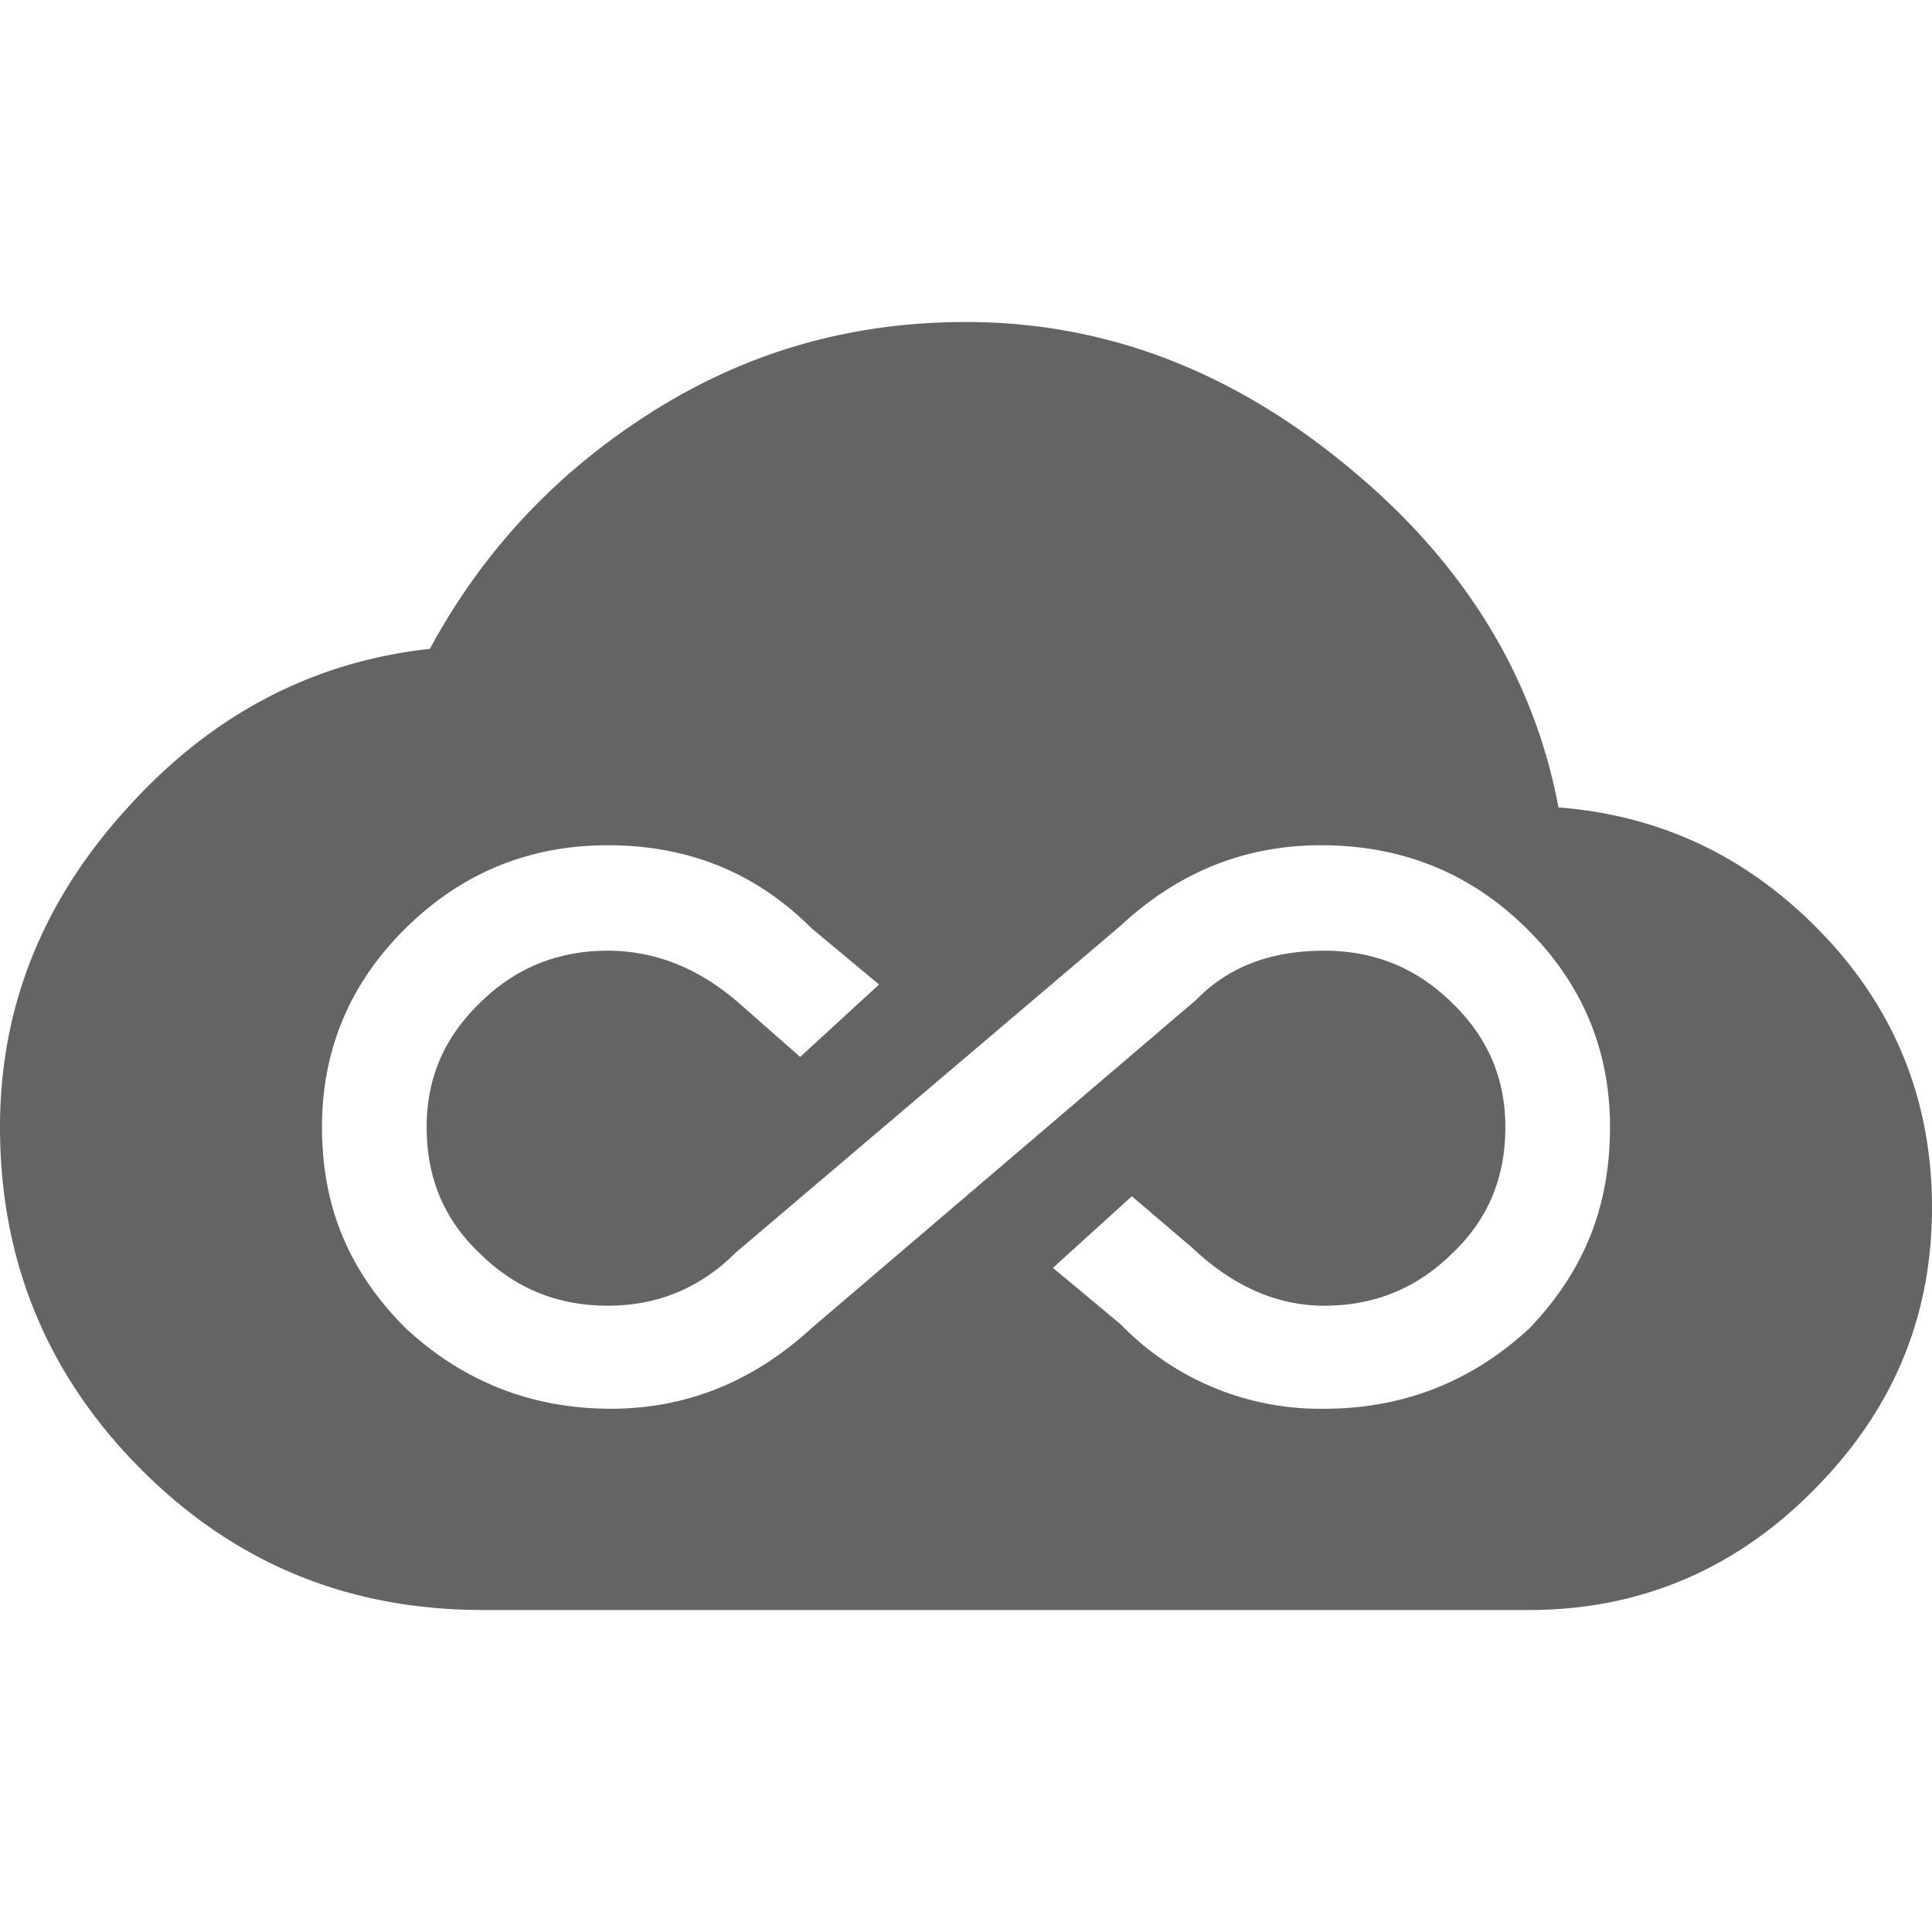
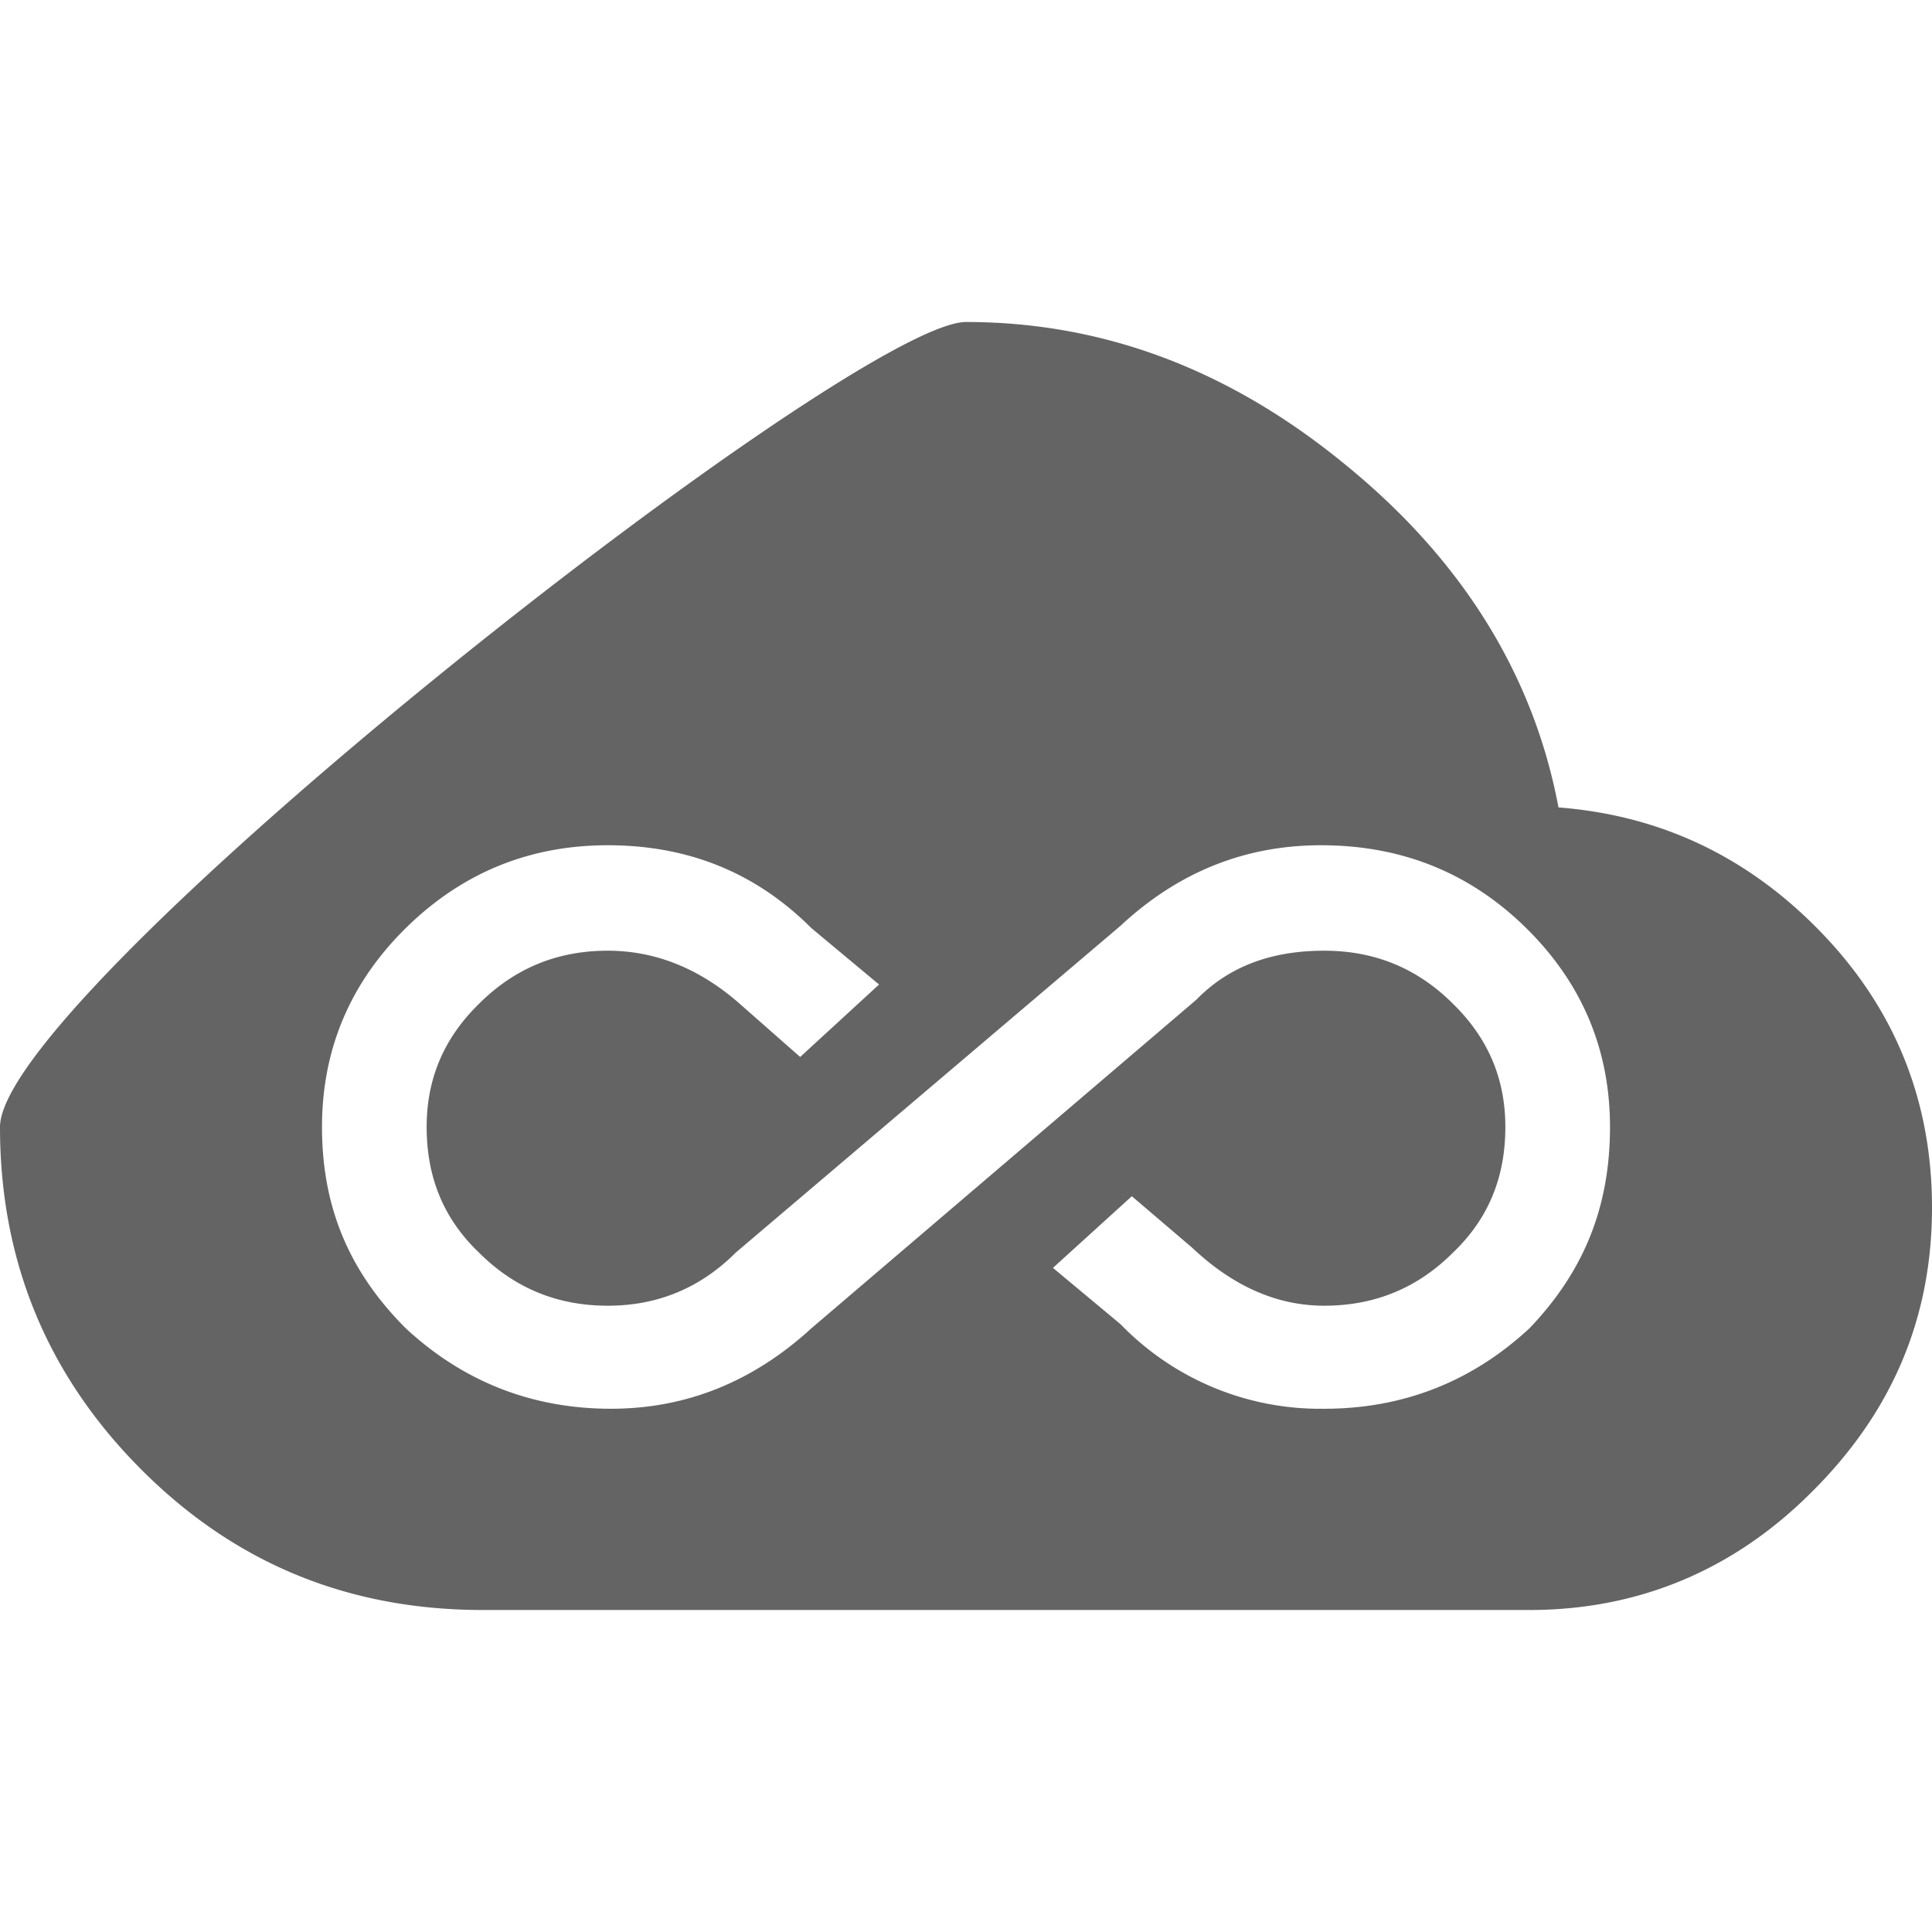
<svg xmlns="http://www.w3.org/2000/svg" aria-hidden="true" width="1em" height="1em" viewBox="0 0 24 24" data-icon="mdi:jsfiddle" data-width="1em" data-height="1em" data-inline="false" class="iconify">
-   <path d="M16.45 17.5c1 0 1.85-.35 2.55-1 .67-.7 1-1.5 1-2.5 0-.95-.34-1.78-1.04-2.47-.7-.69-1.55-1.03-2.55-1.03-.94 0-1.77.33-2.49 1l-4.78 4.06c-.44.44-.97.66-1.59.66-.63 0-1.16-.22-1.6-.66-.45-.43-.65-.95-.65-1.56 0-.58.2-1.09.65-1.53.44-.44.97-.66 1.6-.66.59 0 1.14.22 1.64.66l.75.66.98-.9-.84-.7c-.69-.69-1.53-1.03-2.53-1.03-.97 0-1.81.34-2.51 1.03C4.34 12.22 4 13.05 4 14c0 1 .34 1.8 1.04 2.5.7.65 1.55 1 2.55 1 .94 0 1.77-.34 2.49-1l4.78-4.08c.41-.42.94-.61 1.59-.61.63 0 1.16.22 1.6.66.45.44.65.95.65 1.53 0 .61-.2 1.13-.65 1.56-.44.44-.97.66-1.6.66-.56 0-1.11-.22-1.64-.72l-.75-.64-.98.89.84.7a3.45 3.45 0 0 0 2.53 1.05m2.91-7.47c1.28.1 2.37.62 3.28 1.57.91.95 1.36 2.09 1.36 3.4 0 1.38-.5 2.55-1.5 3.54-.96.96-2.14 1.46-3.5 1.46H6c-1.66 0-3.07-.57-4.24-1.74C.59 17.09 0 15.67 0 14c0-1.45.5-2.77 1.57-3.95 1.05-1.17 2.31-1.83 3.77-1.99.66-1.22 1.58-2.2 2.77-2.95S10.59 4 12 4c1.69 0 3.26.58 4.71 1.77 1.45 1.18 2.34 2.61 2.65 4.26z" fill="#646464" />
+   <path d="M16.45 17.5c1 0 1.85-.35 2.55-1 .67-.7 1-1.5 1-2.5 0-.95-.34-1.78-1.04-2.47-.7-.69-1.55-1.03-2.55-1.03-.94 0-1.77.33-2.49 1l-4.78 4.06c-.44.44-.97.66-1.59.66-.63 0-1.16-.22-1.6-.66-.45-.43-.65-.95-.65-1.56 0-.58.2-1.09.65-1.53.44-.44.97-.66 1.6-.66.59 0 1.14.22 1.64.66l.75.66.98-.9-.84-.7c-.69-.69-1.53-1.03-2.53-1.03-.97 0-1.81.34-2.51 1.03C4.34 12.22 4 13.05 4 14c0 1 .34 1.8 1.04 2.5.7.65 1.55 1 2.55 1 .94 0 1.77-.34 2.49-1l4.78-4.08c.41-.42.94-.61 1.59-.61.63 0 1.16.22 1.6.66.45.44.65.95.65 1.53 0 .61-.2 1.13-.65 1.56-.44.44-.97.66-1.6.66-.56 0-1.11-.22-1.64-.72l-.75-.64-.98.89.84.7a3.45 3.45 0 0 0 2.53 1.05m2.91-7.47c1.28.1 2.37.62 3.28 1.57.91.95 1.36 2.09 1.36 3.4 0 1.38-.5 2.55-1.5 3.54-.96.96-2.14 1.46-3.5 1.46H6c-1.66 0-3.07-.57-4.24-1.74C.59 17.09 0 15.67 0 14S10.59 4 12 4c1.69 0 3.26.58 4.71 1.77 1.45 1.18 2.34 2.61 2.65 4.26z" fill="#646464" />
</svg>